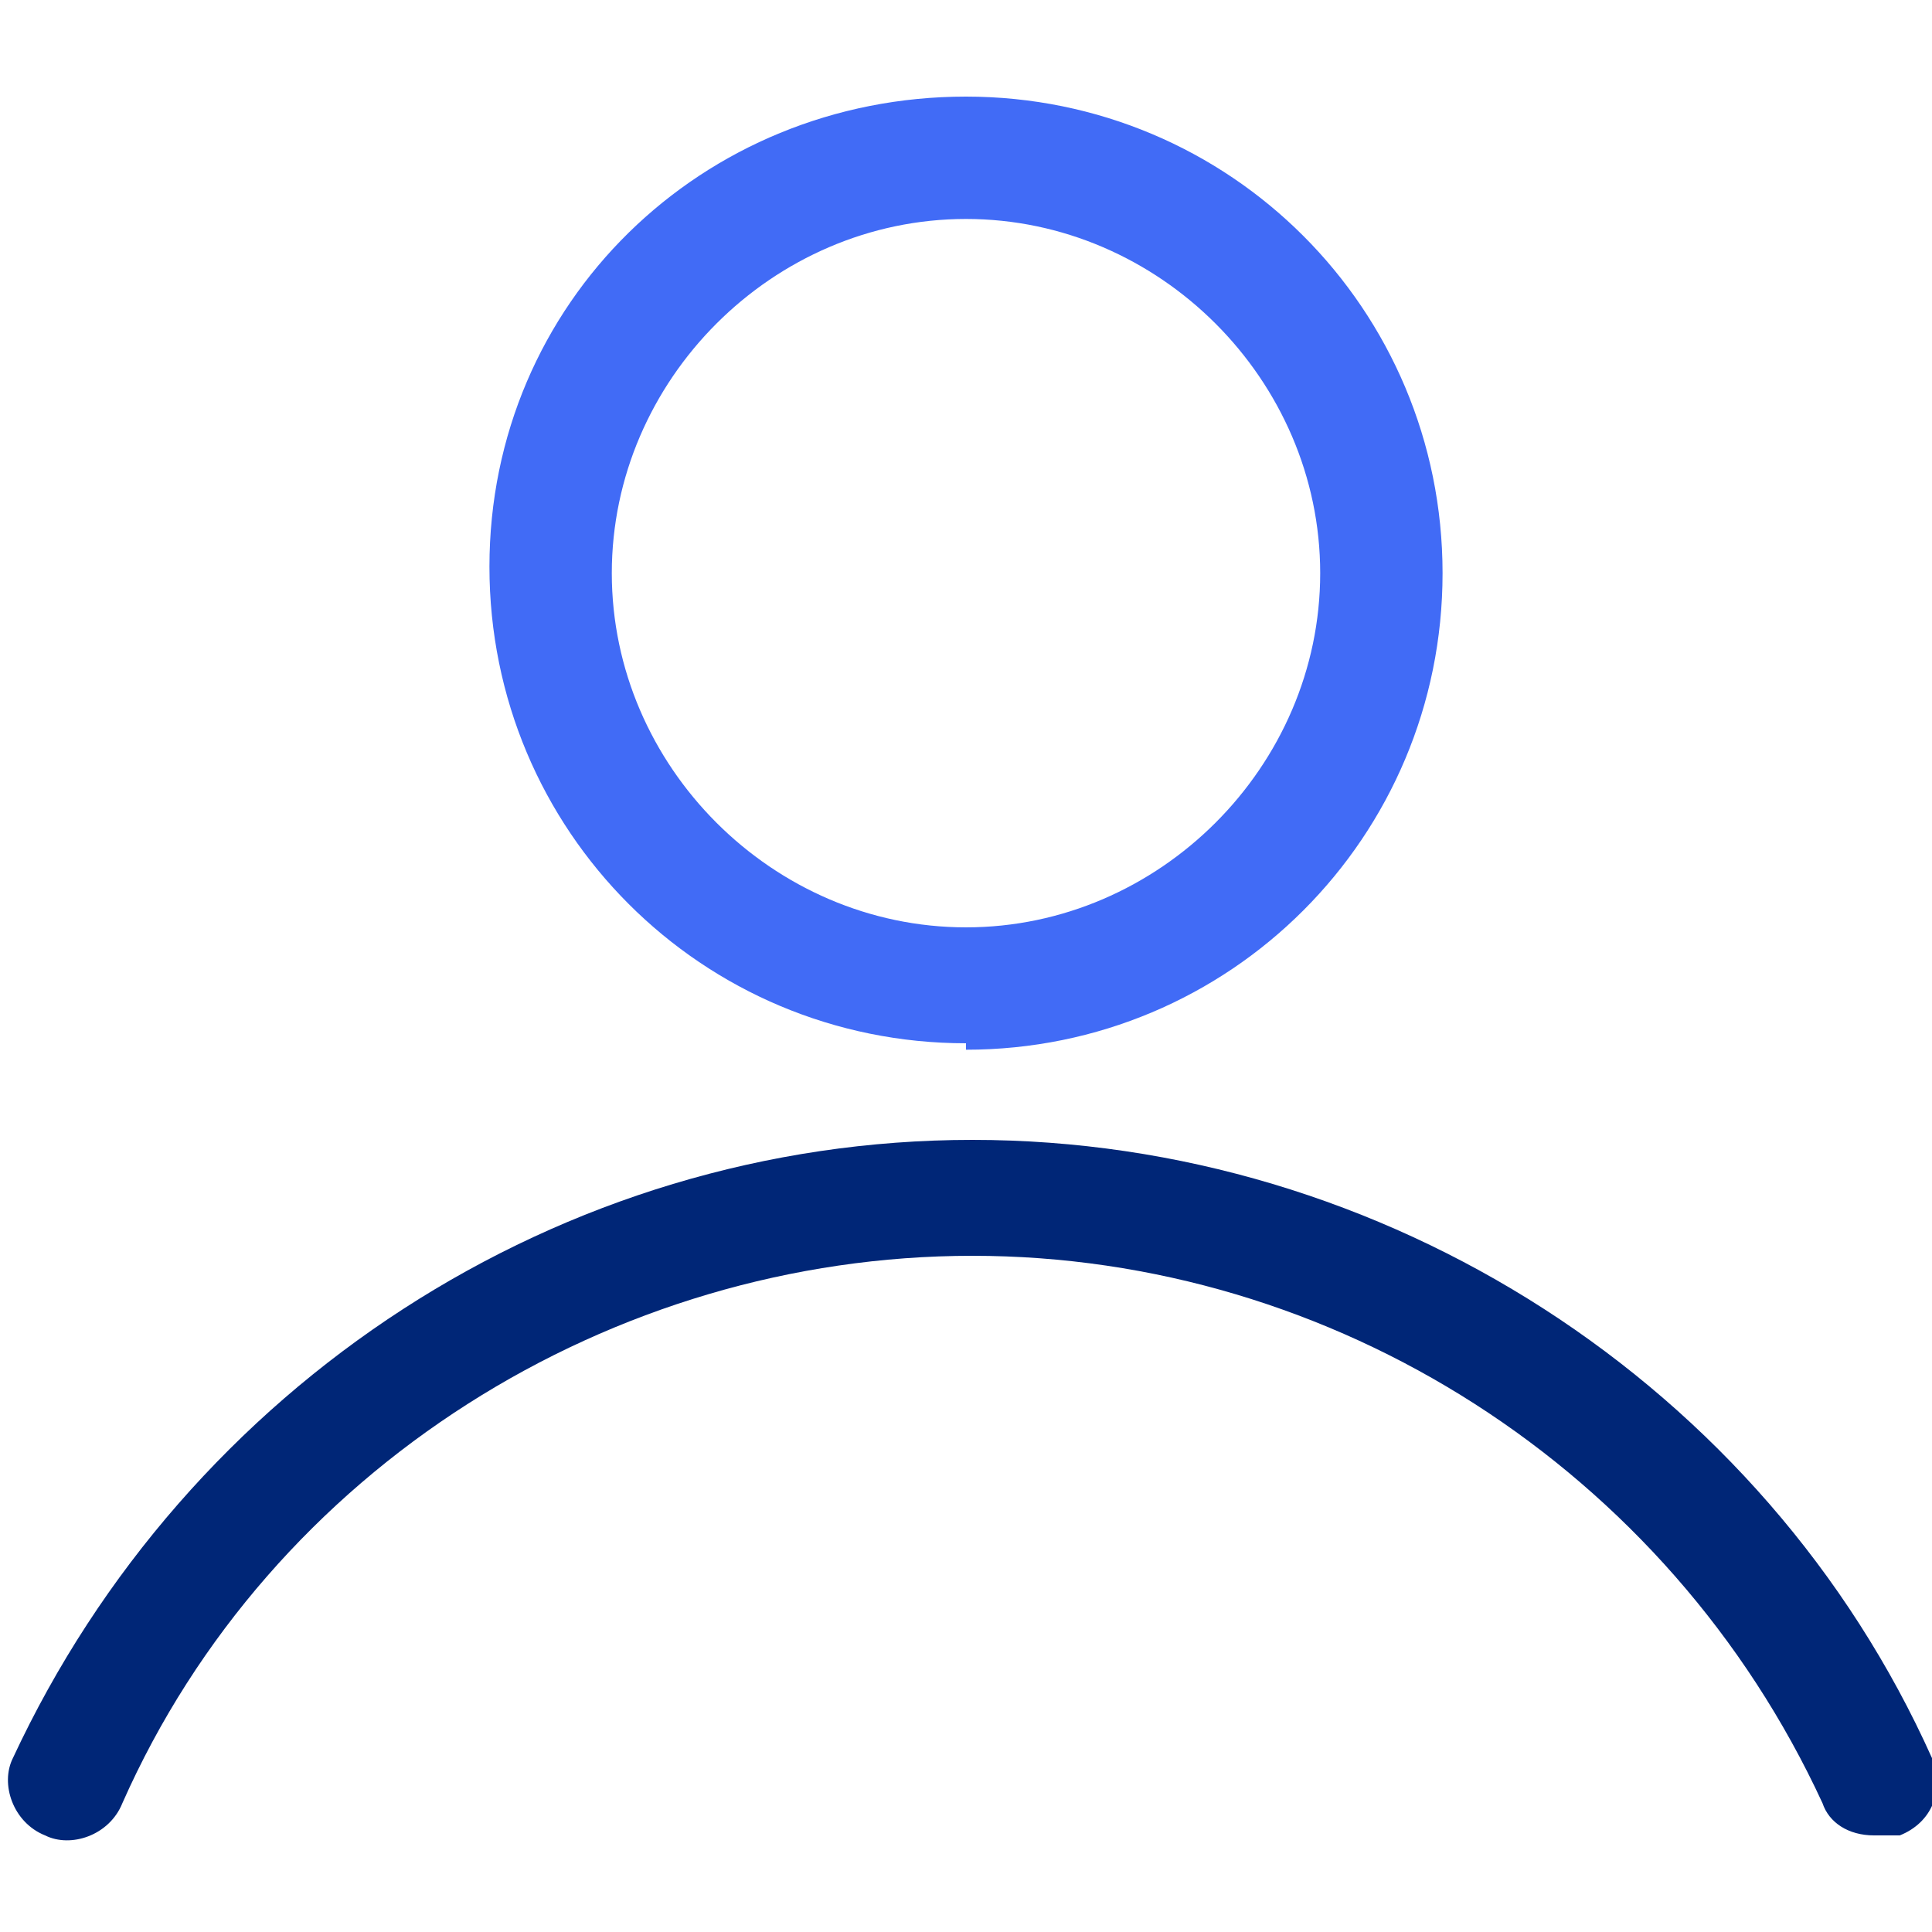
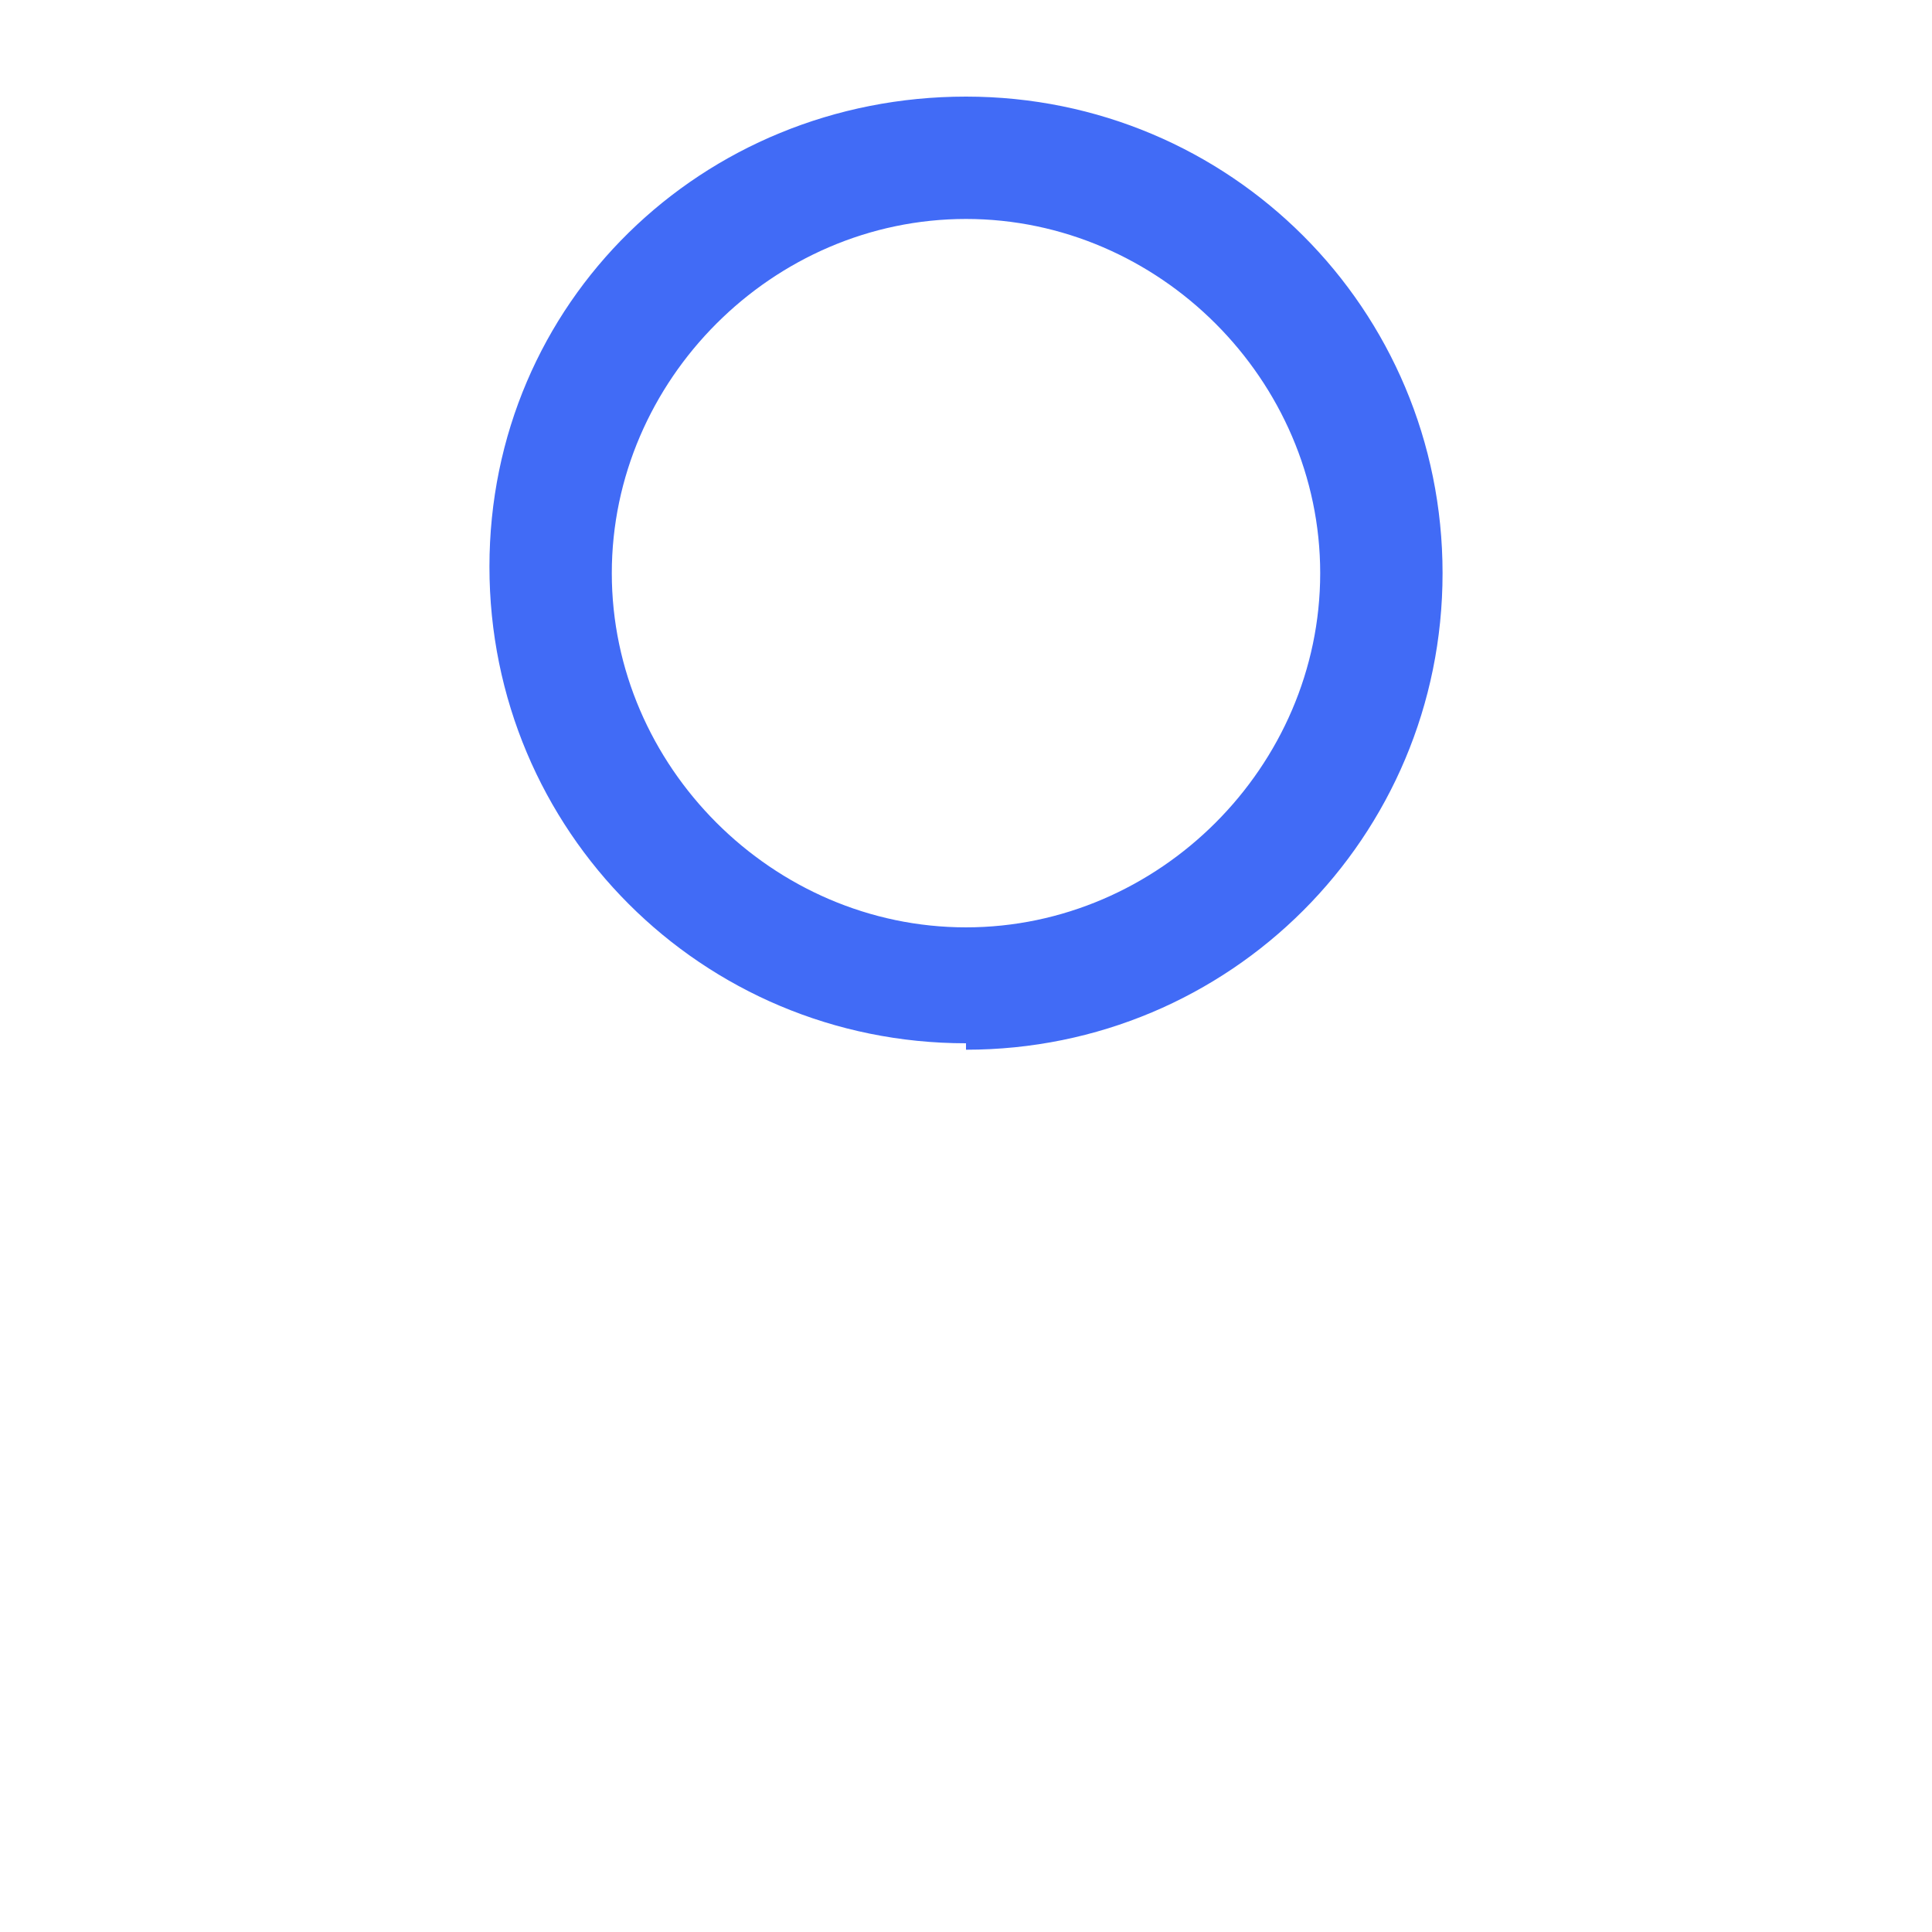
<svg xmlns="http://www.w3.org/2000/svg" id="Layer_1" width="30" height="30" version="1.1" viewBox="0 0 30 30">
  <defs>
    <style>
      .st0 {
        fill: #416bf6;
      }

      .st1 {
        fill: #002677;
      }
    </style>
  </defs>
  <path class="st0" d="M15,16.2c-4.1,0-7.4-3.3-7.4-7.4S10.9,1.5,15,1.5s7.4,3.3,7.4,7.4-3.3,7.4-7.4,7.4ZM15,3.4c-3,0-5.5,2.5-5.5,5.5s2.5,5.5,5.5,5.5,5.5-2.5,5.5-5.5-2.5-5.5-5.5-5.5Z" />
-   <path class="st1" d="M29.1,28.5c-.4,0-.7-.2-.8-.5-2.4-5.2-7.6-8.5-13.2-8.5s-10.9,3.3-13.2,8.5c-.2.5-.8.7-1.2.5-.5-.2-.7-.8-.5-1.2,2.7-5.8,8.5-9.6,14.9-9.6s12.3,3.8,14.9,9.6c.2.5,0,1-.5,1.2-.1,0-.3,0-.4,0Z" />
</svg>